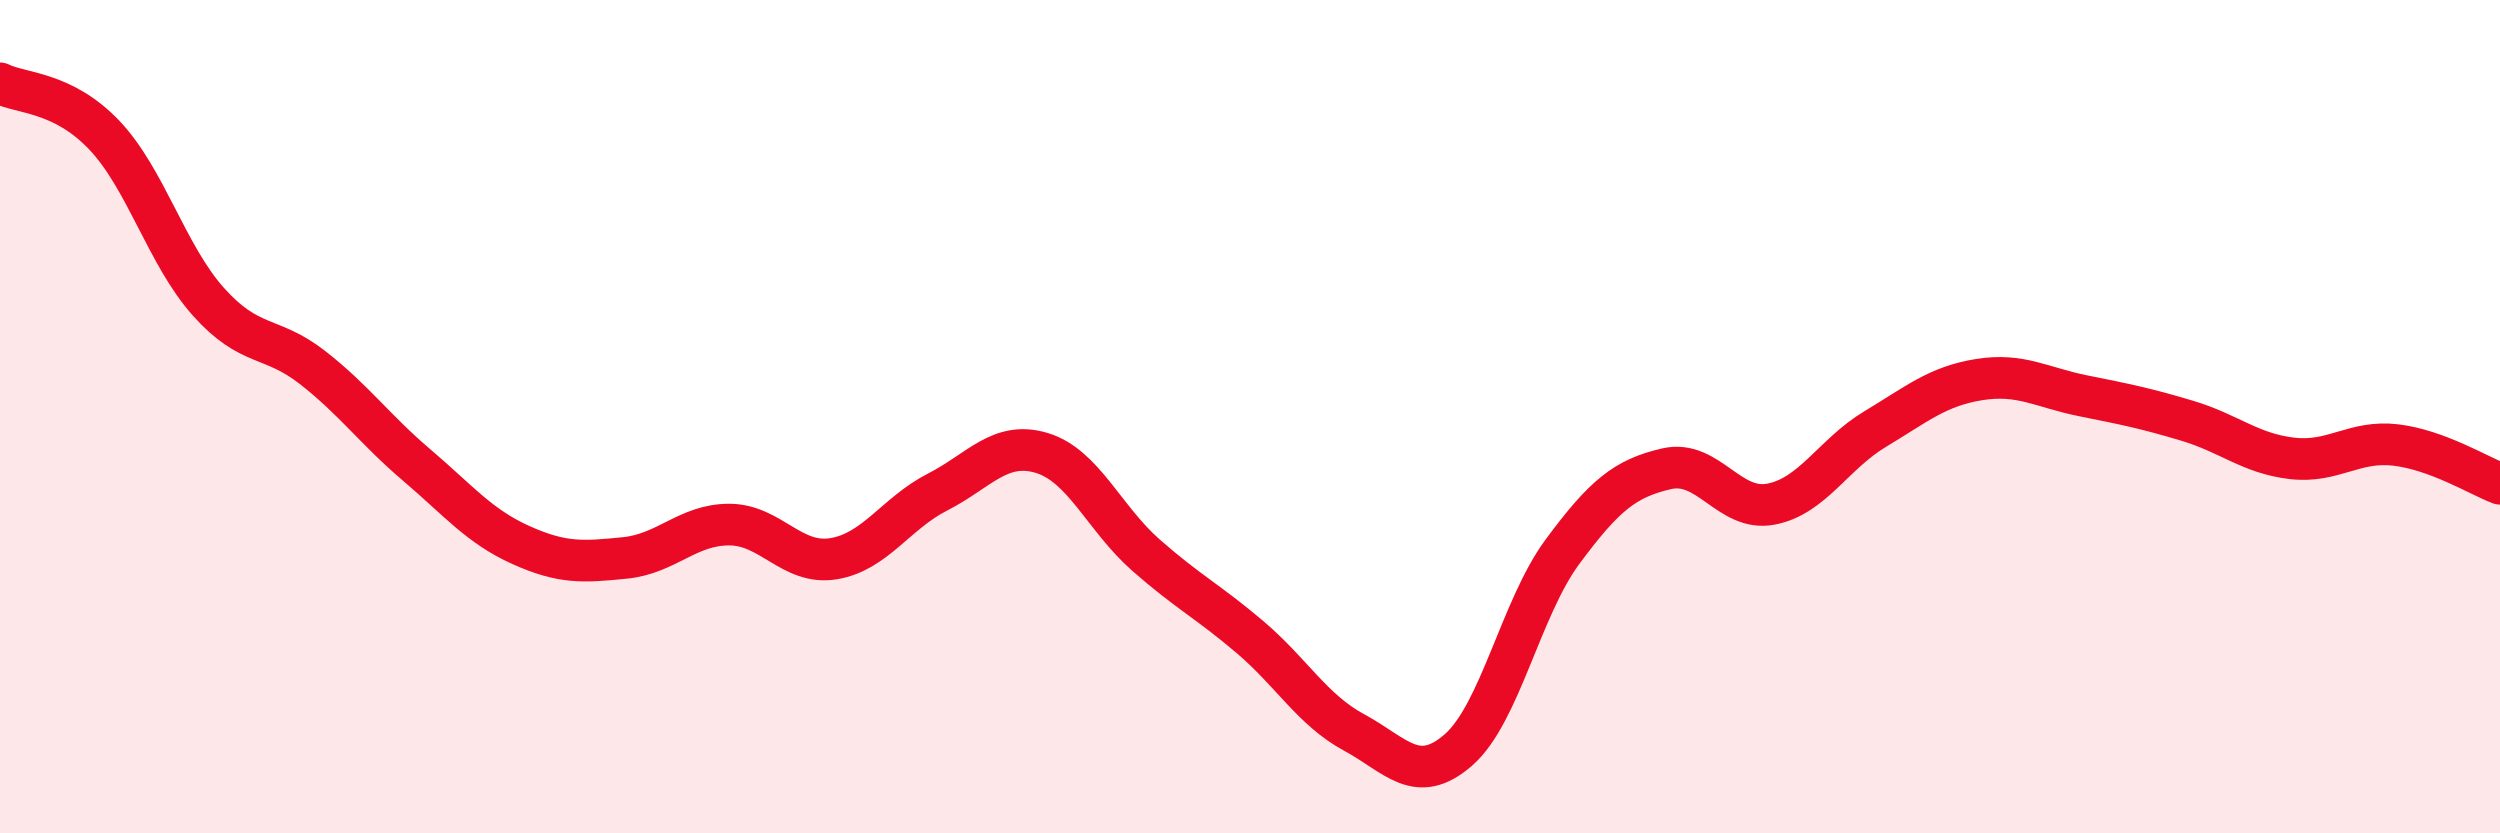
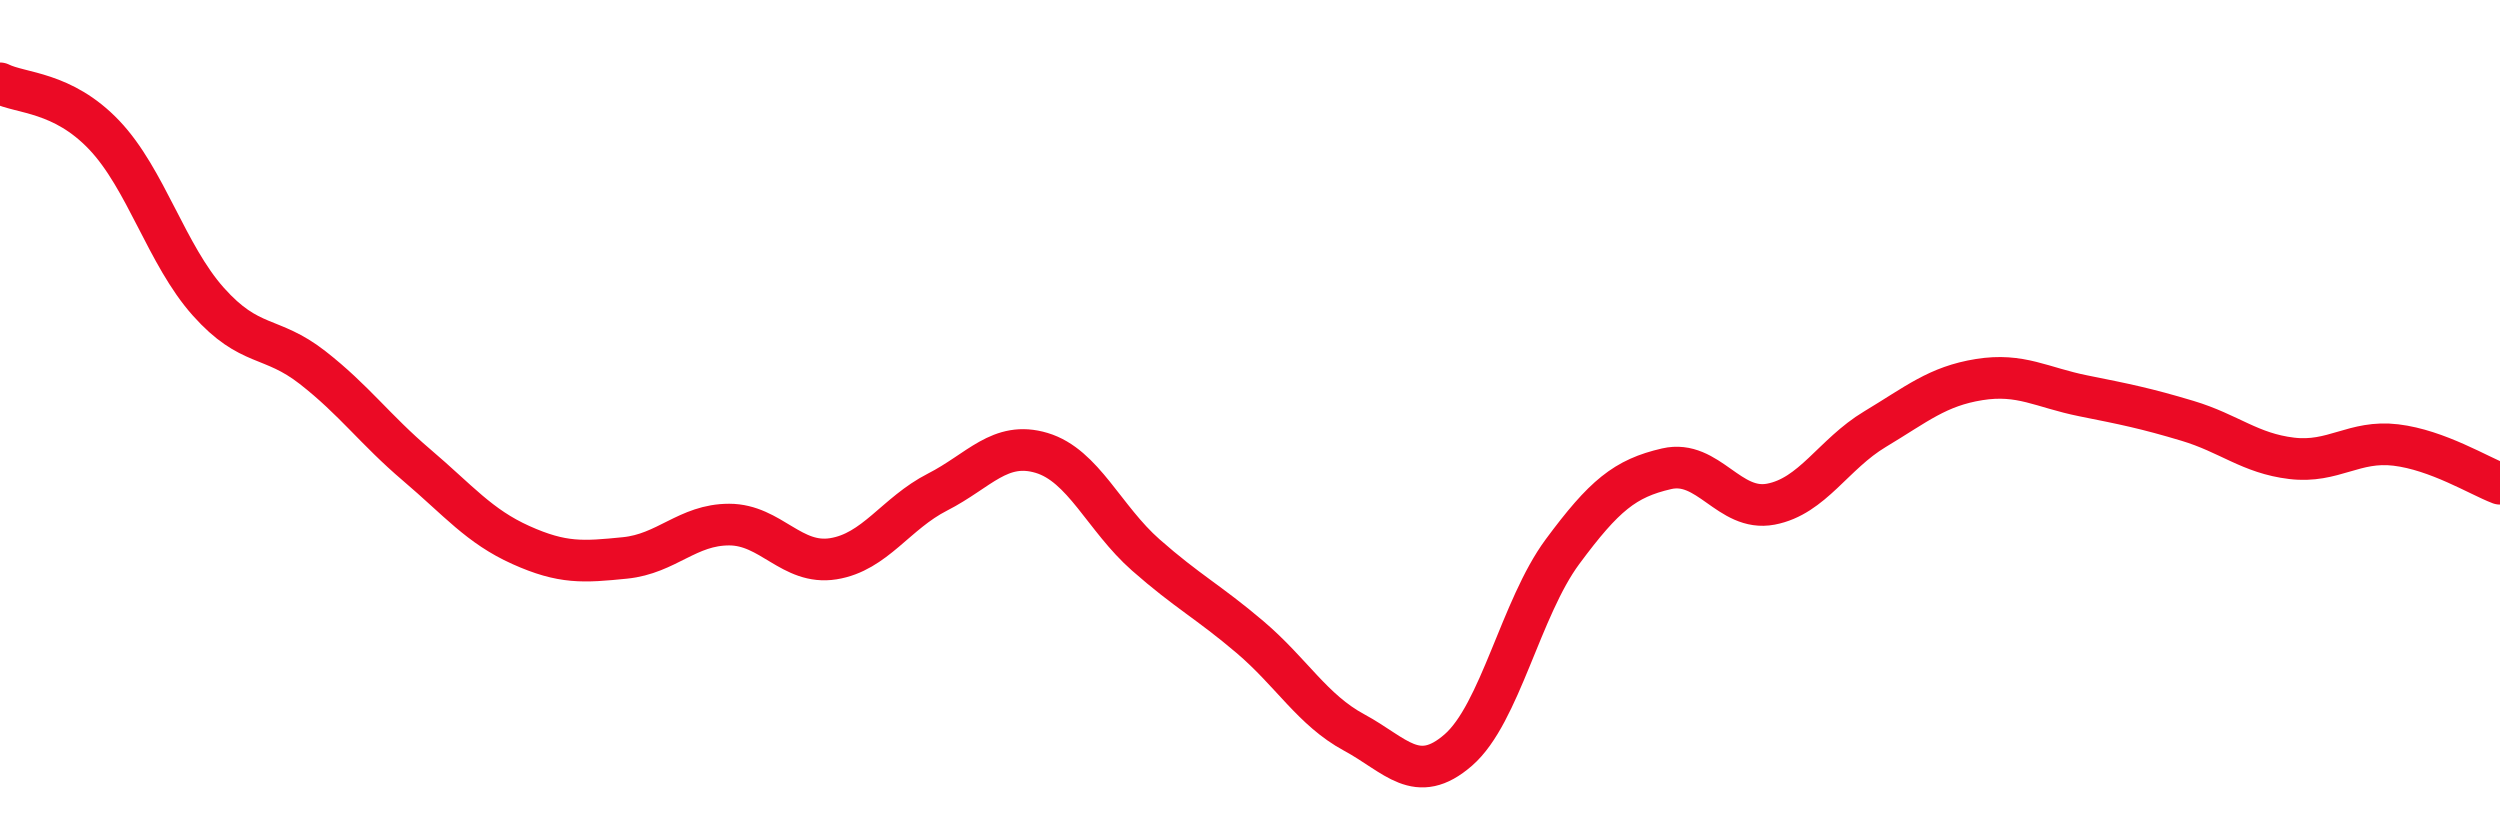
<svg xmlns="http://www.w3.org/2000/svg" width="60" height="20" viewBox="0 0 60 20">
-   <path d="M 0,2 C 0.5,2.25 1.5,2.19 2.5,3.24 C 3.5,4.29 4,6.12 5,7.24 C 6,8.36 6.5,8.04 7.5,8.82 C 8.5,9.6 9,10.31 10,11.16 C 11,12.01 11.5,12.63 12.5,13.08 C 13.5,13.53 14,13.49 15,13.39 C 16,13.29 16.5,12.59 17.5,12.59 C 18.5,12.59 19,13.57 20,13.41 C 21,13.25 21.5,12.32 22.5,11.81 C 23.5,11.3 24,10.57 25,10.87 C 26,11.17 26.5,12.44 27.5,13.32 C 28.5,14.2 29,14.44 30,15.29 C 31,16.14 31.5,17.04 32.5,17.58 C 33.5,18.12 34,18.87 35,18 C 36,17.13 36.5,14.59 37.5,13.24 C 38.5,11.89 39,11.48 40,11.25 C 41,11.02 41.5,12.29 42.5,12.1 C 43.5,11.91 44,10.9 45,10.3 C 46,9.7 46.5,9.27 47.5,9.11 C 48.5,8.95 49,9.3 50,9.5 C 51,9.7 51.5,9.8 52.5,10.1 C 53.5,10.4 54,10.88 55,11 C 56,11.12 56.5,10.56 57.5,10.68 C 58.5,10.8 59.5,11.42 60,11.61L60 20L0 20Z" fill="#EB0A25" opacity="0.1" stroke-linecap="round" stroke-linejoin="round" />
  <path d="M 0,2 C 0.5,2.25 1.5,2.19 2.5,3.24 C 3.5,4.29 4,6.12 5,7.24 C 6,8.36 6.5,8.04 7.5,8.82 C 8.5,9.6 9,10.31 10,11.16 C 11,12.01 11.5,12.63 12.5,13.08 C 13.5,13.53 14,13.49 15,13.39 C 16,13.29 16.5,12.59 17.5,12.59 C 18.5,12.59 19,13.57 20,13.41 C 21,13.25 21.5,12.32 22.5,11.81 C 23.5,11.3 24,10.57 25,10.87 C 26,11.17 26.5,12.44 27.5,13.32 C 28.5,14.2 29,14.44 30,15.29 C 31,16.14 31.5,17.04 32.5,17.58 C 33.5,18.12 34,18.87 35,18 C 36,17.13 36.5,14.59 37.5,13.24 C 38.5,11.89 39,11.48 40,11.25 C 41,11.02 41.5,12.29 42.5,12.1 C 43.5,11.91 44,10.9 45,10.3 C 46,9.7 46.5,9.27 47.5,9.11 C 48.5,8.95 49,9.3 50,9.5 C 51,9.7 51.5,9.8 52.5,10.1 C 53.5,10.4 54,10.88 55,11 C 56,11.12 56.5,10.56 57.5,10.68 C 58.5,10.8 59.5,11.42 60,11.61" stroke="#EB0A25" stroke-width="1" fill="none" stroke-linecap="round" stroke-linejoin="round" />
</svg>